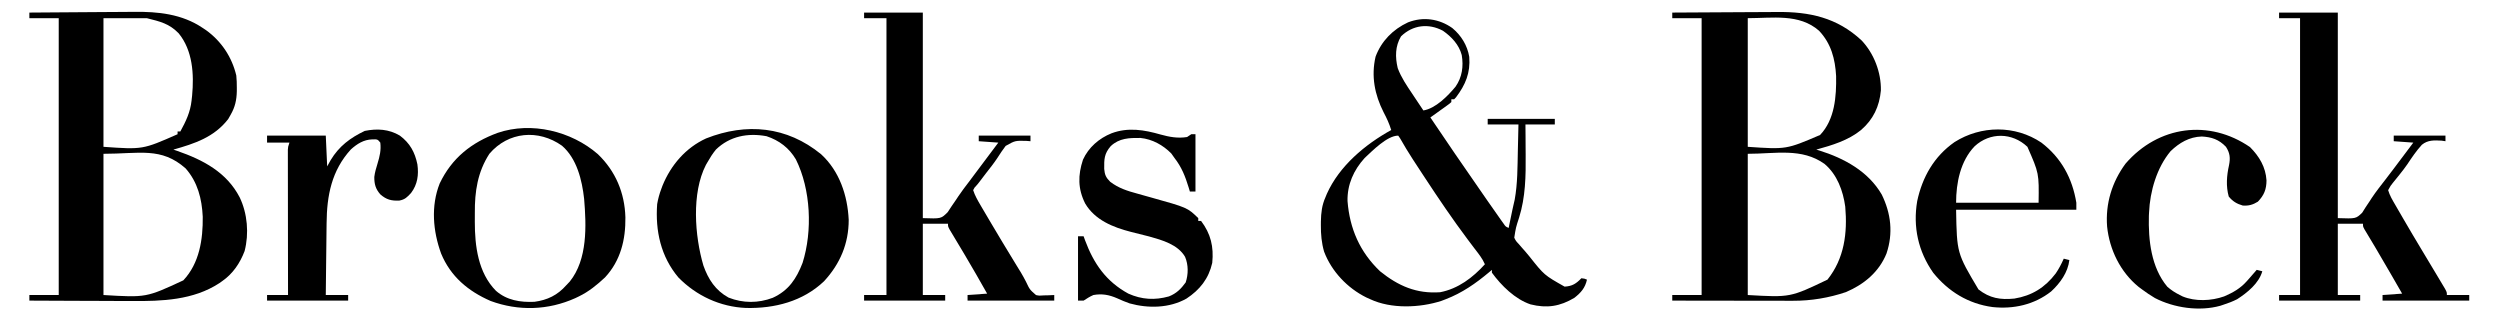
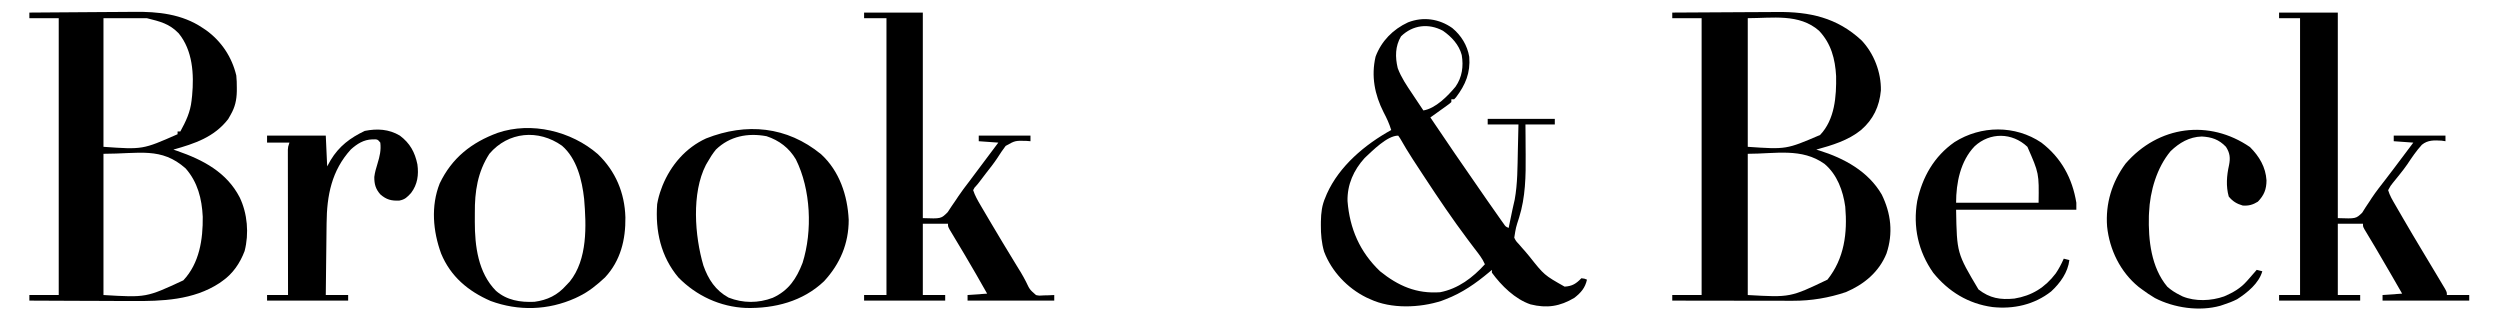
<svg xmlns="http://www.w3.org/2000/svg" version="1.1" width="1788" height="224">
  <path d="M0 0 C11.98 -0.093 23.959 -0.164 35.939 -0.207 C41.504 -0.228 47.068 -0.256 52.632 -0.302 C58.014 -0.346 63.395 -0.369 68.777 -0.38 C70.818 -0.387 72.859 -0.401 74.9 -0.423 C98.146 -0.661 117.785 3.553 135.312 19.812 C144.237 29.139 149.458 42.767 149.211 55.668 C148.175 67.12 143.754 76.467 135 84 C125.826 91.454 114.247 94.903 103 98 C103.704 98.208 104.408 98.415 105.133 98.629 C122.93 104.182 140.175 113.528 149.824 130.141 C156.489 143.761 158.076 157.855 153.223 172.316 C147.858 185.556 137.198 194.368 124.23 199.906 C112.059 204.027 99.216 206.166 86.393 206.114 C85.455 206.114 84.518 206.114 83.552 206.114 C80.474 206.113 77.395 206.106 74.316 206.098 C72.174 206.096 70.032 206.094 67.889 206.093 C62.265 206.09 56.641 206.08 51.017 206.069 C45.273 206.058 39.528 206.054 33.783 206.049 C22.522 206.038 11.261 206.021 0 206 C0 204.68 0 203.36 0 202 C6.93 202 13.86 202 21 202 C21 136.66 21 71.32 21 4 C14.07 4 7.14 4 0 4 C0 2.68 0 1.36 0 0 Z M54 4 C54 34.36 54 64.72 54 96 C81.561 97.895 81.561 97.895 105.719 87.539 C116.283 76.489 117.447 59.878 117.188 45.387 C116.508 33.105 113.611 22.131 105 13 C90.815 0.536 71.591 4 54 4 Z M54 101 C54 134.33 54 167.66 54 202 C84.36 203.741 84.36 203.741 111 191 C123.104 175.821 125.359 157.657 123.723 138.805 C122.165 127.444 117.923 115.844 108.969 108.285 C92.671 96.55 73.82 101 54 101 Z " fill="#000000" transform="translate(1196,9)" />
  <path d="M0 0 C11.928 -0.117 23.856 -0.205 35.784 -0.259 C41.325 -0.285 46.865 -0.32 52.406 -0.377 C57.768 -0.432 63.13 -0.462 68.492 -0.474 C70.522 -0.484 72.553 -0.501 74.583 -0.529 C92.023 -0.754 109.165 0.978 124 11 C124.785 11.523 125.57 12.047 126.379 12.586 C137.366 20.505 144.876 31.846 148 45 C148.312 47.943 148.381 50.854 148.375 53.812 C148.373 54.605 148.372 55.397 148.37 56.214 C148.239 62.476 147.15 67.517 144 73 C143.402 74.052 142.804 75.104 142.188 76.188 C132.119 89.133 118.291 93.691 103 98 C103.895 98.303 104.789 98.606 105.711 98.918 C124.145 105.305 141.111 114.143 150.438 132.188 C155.97 143.71 157.198 158.085 153.938 170.562 C150.713 179.115 145.536 186.781 138 192 C137.295 192.5 136.59 193 135.863 193.516 C117.259 205.693 94.803 206.462 73.34 206.293 C71.212 206.287 69.084 206.283 66.956 206.28 C61.414 206.269 55.872 206.239 50.331 206.206 C44.652 206.175 38.974 206.162 33.295 206.146 C22.197 206.115 11.098 206.063 0 206 C0 204.68 0 203.36 0 202 C6.93 202 13.86 202 21 202 C21 136.66 21 71.32 21 4 C14.07 4 7.14 4 0 4 C0 2.68 0 1.36 0 0 Z M53 4 C53 34.36 53 64.72 53 96 C81.049 97.983 81.049 97.983 106 87 C106 86.34 106 85.68 106 85 C106.66 85 107.32 85 108 85 C111.956 77.76 115.095 71.237 116 63 C116.133 61.795 116.266 60.589 116.402 59.348 C117.826 44.108 116.858 27.088 106.746 14.781 C100.003 7.902 93.67 6.418 84 4 C73.77 4 63.54 4 53 4 Z M53 101 C53 134.33 53 167.66 53 202 C83.584 203.833 83.584 203.833 110.125 191.5 C121.631 179.294 124.207 162.156 124 146 C123.387 133.144 120.4 121.314 111.812 111.5 C94.311 95.943 78.715 101 53 101 Z " fill="#000000" transform="translate(21,9)" />
  <path d="M0 0 C6.398 5.313 10.719 12.349 12.129 20.59 C13.025 32.049 9.456 40.498 2.68 49.504 C2.229 49.977 1.777 50.45 1.312 50.938 C0.652 50.938 -0.007 50.938 -0.688 50.938 C-0.688 51.597 -0.688 52.258 -0.688 52.938 C-2.064 54.174 -2.064 54.174 -3.969 55.539 C-4.984 56.274 -4.984 56.274 -6.02 57.023 C-6.735 57.531 -7.45 58.039 -8.188 58.562 C-8.903 59.078 -9.618 59.594 -10.355 60.125 C-12.129 61.402 -13.906 62.672 -15.688 63.938 C-4.01 81.244 7.721 98.505 19.689 115.612 C21.539 118.261 23.374 120.92 25.206 123.581 C28.349 128.144 31.526 132.682 34.75 137.188 C35.707 138.526 35.707 138.526 36.684 139.891 C38.155 142.034 38.155 142.034 40.312 142.938 C40.422 142.378 40.532 141.819 40.645 141.242 C41.418 137.333 42.201 133.431 43.078 129.543 C43.341 128.374 43.604 127.205 43.875 126 C44.124 124.918 44.373 123.837 44.629 122.723 C46.712 111.189 46.616 99.434 46.875 87.75 C46.918 85.921 46.962 84.092 47.006 82.264 C47.113 77.822 47.212 73.38 47.312 68.938 C40.053 68.938 32.792 68.938 25.312 68.938 C25.312 67.618 25.312 66.297 25.312 64.938 C41.153 64.938 56.992 64.938 73.312 64.938 C73.312 66.257 73.312 67.578 73.312 68.938 C66.382 68.938 59.453 68.938 52.312 68.938 C52.336 71.628 52.359 74.318 52.383 77.09 C52.399 79.758 52.411 82.426 52.422 85.094 C52.432 86.917 52.446 88.741 52.463 90.565 C52.606 105.805 52.374 120.958 47.75 135.625 C45.452 142.673 45.452 142.673 44.312 149.938 C45.526 152.363 45.526 152.363 47.562 154.5 C48.296 155.351 49.029 156.202 49.785 157.078 C50.619 158.022 51.453 158.965 52.312 159.938 C53.252 161.054 54.188 162.174 55.121 163.297 C65.755 176.706 65.755 176.706 80.312 184.938 C85.779 184.62 88.558 182.826 92.312 178.938 C94.562 179.188 94.562 179.188 96.312 179.938 C95.007 185.884 91.986 189.272 87.312 192.938 C77.001 199.099 67.705 200.563 55.938 197.625 C44.914 193.929 35.06 184.213 28.312 174.938 C28.312 174.278 28.312 173.618 28.312 172.938 C27.313 173.79 27.313 173.79 26.293 174.66 C16.755 182.65 6.985 189.466 -4.688 193.938 C-5.715 194.332 -6.742 194.726 -7.801 195.133 C-23.269 200.143 -43.742 200.951 -58.688 193.938 C-60.103 193.301 -60.103 193.301 -61.547 192.652 C-75.023 185.97 -86.325 174.077 -91.688 159.938 C-93.513 153.622 -94.043 147.553 -94 141 C-93.993 139.68 -93.993 139.68 -93.985 138.333 C-93.872 132.095 -93.27 126.679 -90.688 120.938 C-90.37 120.16 -90.053 119.383 -89.727 118.582 C-80.781 98.63 -62.459 83.299 -43.688 72.938 C-45.065 68.408 -46.91 64.428 -49.125 60.25 C-55.51 47.662 -58.13 34.425 -54.879 20.465 C-50.706 9.274 -42.448 0.942 -31.688 -4.062 C-20.837 -8.304 -9.402 -6.666 0 0 Z M-36.688 5.938 C-40.892 13.013 -40.925 20.76 -39.031 28.684 C-36.572 35.307 -32.614 41.107 -28.688 46.938 C-27.943 48.058 -27.2 49.179 -26.457 50.301 C-24.542 53.185 -22.618 56.064 -20.688 58.938 C-11.901 57.48 -3.205 48.575 2.312 41.938 C7.049 35.135 8.103 27.415 6.75 19.312 C4.797 11.895 -0.534 6.245 -6.688 1.938 C-16.963 -3.578 -28.283 -2.234 -36.688 5.938 Z M-62.688 92.938 C-70.545 101.578 -75.196 111.965 -74.938 123.719 C-73.404 143.463 -66.139 160.157 -51.688 173.938 C-38.608 184.485 -25.551 190.157 -8.688 188.938 C4.22 186.436 14.648 178.519 23.312 168.938 C21.522 164.771 18.736 161.387 16 157.812 C14.904 156.363 13.809 154.912 12.715 153.461 C11.868 152.337 11.868 152.337 11.003 151.19 C0.212 136.812 -9.819 121.96 -19.688 106.938 C-20.308 105.994 -20.928 105.05 -21.567 104.078 C-23.32 101.409 -25.067 98.737 -26.812 96.062 C-27.32 95.285 -27.828 94.508 -28.352 93.708 C-31.522 88.824 -34.509 83.867 -37.386 78.804 C-38.03 77.88 -38.03 77.88 -38.688 76.938 C-46.616 76.938 -57.145 87.82 -62.688 92.938 Z " fill="#000000" transform="translate(1038.688,20.062)" />
  <path d="M0 0 C13.86 0 27.72 0 42 0 C42 48.51 42 97.02 42 147 C54.946 147.445 54.946 147.445 59.43 143.141 C60.289 141.873 61.103 140.573 61.875 139.25 C62.848 137.784 63.825 136.321 64.805 134.859 C65.312 134.074 65.82 133.288 66.343 132.479 C69.344 127.99 72.696 123.768 76 119.5 C77.356 117.727 78.71 115.952 80.062 114.176 C80.72 113.313 81.377 112.45 82.055 111.561 C86.736 105.398 91.369 99.2 96 93 C89.07 92.505 89.07 92.505 82 92 C82 90.68 82 89.36 82 88 C94.21 88 106.42 88 119 88 C119 89.32 119 90.64 119 92 C117.619 91.795 117.619 91.795 116.211 91.586 C110.948 91.297 106.356 91.061 102.109 94.556 C98.157 98.849 94.938 103.668 91.709 108.514 C90.028 110.959 88.249 113.268 86.387 115.578 C85.817 116.292 85.246 117.006 84.659 117.742 C83.574 119.096 82.481 120.444 81.378 121.783 C79.738 123.815 79.738 123.815 78 127 C79.113 130.848 81.159 134.195 83.16 137.648 C83.784 138.728 84.408 139.807 85.051 140.92 C85.714 142.06 86.378 143.2 87.062 144.375 C87.753 145.566 88.444 146.758 89.135 147.949 C93.187 154.931 97.289 161.879 101.461 168.789 C104.805 174.329 108.131 179.879 111.443 185.438 C112.187 186.683 112.931 187.927 113.678 189.17 C114.728 190.92 115.773 192.672 116.816 194.426 C117.429 195.451 118.042 196.476 118.674 197.532 C120 200 120 200 120 202 C125.28 202 130.56 202 136 202 C136 203.32 136 204.64 136 206 C115.54 206 95.08 206 74 206 C74 204.68 74 203.36 74 202 C78.62 201.67 83.24 201.34 88 201 C86.111 197.713 84.221 194.427 82.33 191.142 C81.653 189.966 80.976 188.791 80.3 187.615 C76.608 181.202 72.897 174.803 69.109 168.445 C68.511 167.441 67.912 166.436 67.296 165.401 C66.155 163.492 65.011 161.585 63.863 159.681 C63.352 158.827 62.842 157.973 62.316 157.094 C61.867 156.348 61.418 155.602 60.955 154.834 C60 153 60 153 60 151 C54.06 151 48.12 151 42 151 C42 167.83 42 184.66 42 202 C47.28 202 52.56 202 58 202 C58 203.32 58 204.64 58 206 C38.86 206 19.72 206 0 206 C0 204.68 0 203.36 0 202 C4.95 202 9.9 202 15 202 C15 136.66 15 71.32 15 4 C10.05 4 5.1 4 0 4 C0 2.68 0 1.36 0 0 Z " fill="#000000" transform="translate(1630,9)" />
  <path d="M0 0 C13.86 0 27.72 0 42 0 C42 48.51 42 97.02 42 147 C55.056 147.465 55.056 147.465 59.789 142.746 C60.779 141.34 61.723 139.901 62.625 138.438 C63.703 136.87 64.781 135.302 65.859 133.734 C66.383 132.938 66.907 132.142 67.447 131.322 C69.78 127.833 72.328 124.521 74.875 121.188 C75.848 119.891 76.819 118.592 77.789 117.293 C81.604 112.191 85.427 107.096 89.25 102 C90.547 100.271 91.844 98.542 93.141 96.812 C94.556 94.925 94.556 94.925 96 93 C89.07 92.505 89.07 92.505 82 92 C82 90.68 82 89.36 82 88 C94.21 88 106.42 88 119 88 C119 89.32 119 90.64 119 92 C118.033 91.921 117.066 91.843 116.07 91.762 C108.019 91.548 108.019 91.548 101.234 95.363 C99.127 98.165 97.204 100.987 95.342 103.953 C92.807 107.82 89.902 111.416 87.062 115.062 C85.472 117.138 83.885 119.215 82.313 121.305 C81 123 81 123 78.996 125.184 C78.667 125.783 78.339 126.382 78 127 C79.269 130.906 81.243 134.317 83.316 137.848 C83.645 138.408 83.973 138.969 84.312 139.547 C85.392 141.388 86.477 143.225 87.562 145.062 C88.321 146.351 89.079 147.64 89.837 148.929 C95.867 159.161 102.007 169.326 108.201 179.459 C109.188 181.075 109.188 181.075 110.195 182.723 C110.835 183.757 111.475 184.791 112.134 185.857 C113.412 188.009 114.62 190.203 115.767 192.428 C118.431 198.065 118.431 198.065 122.953 202.033 C125.277 202.518 125.277 202.518 128.938 202.25 C129.621 202.244 130.305 202.237 131.01 202.23 C132.675 202.207 134.339 202.111 136 202 C136 203.32 136 204.64 136 206 C115.54 206 95.08 206 74 206 C74 204.68 74 203.36 74 202 C78.62 201.67 83.24 201.34 88 201 C82.628 191.507 77.232 182.031 71.641 172.664 C71.276 172.052 70.911 171.44 70.535 170.81 C68.723 167.774 66.906 164.742 65.082 161.714 C64.421 160.608 63.759 159.502 63.078 158.363 C62.484 157.376 61.89 156.389 61.278 155.372 C60 153 60 153 60 151 C54.06 151 48.12 151 42 151 C42 167.83 42 184.66 42 202 C47.28 202 52.56 202 58 202 C58 203.32 58 204.64 58 206 C38.86 206 19.72 206 0 206 C0 204.68 0 203.36 0 202 C5.28 202 10.56 202 16 202 C16 136.66 16 71.32 16 4 C10.72 4 5.44 4 0 4 C0 2.68 0 1.36 0 0 Z " fill="#000000" transform="translate(618,9)" />
  <path d="M0 0 C13.152 12.076 18.918 29.505 19.746 46.922 C19.764 63.901 13.556 78.419 2.125 90.812 C-13.104 105.309 -33.293 110.4 -53.746 109.938 C-72.149 109.158 -89.213 101.239 -102.062 88.125 C-114.646 73.178 -118.637 54.829 -117.25 35.688 C-116.604 31.847 -115.621 28.328 -114.25 24.688 C-113.972 23.935 -113.693 23.182 -113.406 22.406 C-107.406 7.716 -96.82 -4.624 -82.25 -11.312 C-53.42 -22.674 -24.496 -20.021 0 0 Z M-75.25 -3.312 C-77.568 -0.468 -79.452 2.493 -81.25 5.688 C-81.63 6.341 -82.011 6.995 -82.402 7.668 C-92.741 27.839 -90.378 58.501 -84.184 79.57 C-80.711 89.448 -75.524 97.423 -66.184 102.527 C-55.85 106.614 -44.903 106.595 -34.598 102.68 C-23.284 97.542 -17.643 89.073 -13.25 77.688 C-6.043 54.882 -7.336 25.194 -18 3.75 C-22.822 -4.488 -29.975 -9.904 -39.008 -12.895 C-52.378 -15.387 -65.297 -12.965 -75.25 -3.312 Z " fill="#000000" transform="translate(587.25,110.312)" />
  <path d="M0 0 C12.709 12.178 19.247 27.719 19.745 45.254 C19.939 61.157 16.353 76.182 5.188 88.184 C-0.471 93.483 -6.517 98.445 -13.539 101.801 C-14.387 102.211 -15.235 102.621 -16.109 103.043 C-35.467 111.767 -56.761 112.392 -76.664 105.051 C-92.692 98.062 -105.244 87.591 -112.043 71.168 C-117.899 55.184 -119.465 37.134 -113.078 21.023 C-104.359 2.766 -90.322 -8.308 -71.539 -15.199 C-47.394 -23.384 -18.948 -16.412 0 0 Z M-77.539 -0.199 C-85.961 12.798 -88.069 26.829 -87.93 42.077 C-87.914 44.168 -87.93 46.257 -87.949 48.348 C-87.977 65.792 -85.593 84.878 -72.844 97.773 C-65.128 104.561 -55.425 106.123 -45.285 105.648 C-35.999 104.403 -28.757 100.883 -22.539 93.801 C-21.714 92.935 -20.889 92.068 -20.039 91.176 C-7.245 75.244 -8.171 51.279 -9.766 32.066 C-11.241 18.662 -14.963 3.194 -25.605 -5.98 C-42.442 -17.927 -64.028 -16.091 -77.539 -0.199 Z " fill="#000000" transform="translate(427.539,110.199)" />
-   <path d="M0 0 C6.301 1.755 12.427 2.874 18.976 1.794 C19.966 1.134 20.956 0.474 21.976 -0.206 C22.966 -0.206 23.956 -0.206 24.976 -0.206 C24.976 13.324 24.976 26.854 24.976 40.794 C23.656 40.794 22.336 40.794 20.976 40.794 C20.685 39.816 20.393 38.837 20.093 37.829 C17.673 29.982 15.104 23.329 9.976 16.794 C9.233 15.742 8.491 14.69 7.726 13.607 C1.824 7.571 -5.898 3.311 -14.356 2.458 C-22.397 2.368 -29.538 2.556 -35.645 8.325 C-40.305 13.712 -40.378 17.651 -40.294 24.591 C-39.938 28.813 -39.024 30.794 -36.024 33.794 C-30.05 38.36 -23.711 40.364 -16.524 42.294 C-14.386 42.895 -12.248 43.496 -10.11 44.099 C-9.072 44.387 -8.034 44.676 -6.965 44.973 C19.205 52.282 19.205 52.282 26.976 59.794 C26.976 60.454 26.976 61.114 26.976 61.794 C27.636 61.794 28.296 61.794 28.976 61.794 C35.974 71.074 38.124 80.31 36.976 91.794 C34.438 103.072 28.09 111.081 18.531 117.357 C6.304 124.236 -8.818 124.46 -22.091 120.794 C-25.188 119.738 -28.107 118.457 -31.087 117.107 C-36.818 114.631 -41.829 113.69 -48.024 114.794 C-50.587 115.904 -52.669 117.256 -55.024 118.794 C-56.344 118.794 -57.664 118.794 -59.024 118.794 C-59.024 103.614 -59.024 88.434 -59.024 72.794 C-57.704 72.794 -56.384 72.794 -55.024 72.794 C-54.684 73.738 -54.344 74.681 -53.993 75.654 C-47.751 92.404 -38.943 105.115 -23.024 113.794 C-13.459 118.077 -4.103 118.619 5.976 115.794 C11.334 113.689 14.662 110.375 17.976 105.794 C19.925 99.946 19.97 93.206 17.538 87.482 C12.346 78.604 1.149 75.526 -8.157 72.915 C-12.519 71.784 -16.886 70.681 -21.264 69.615 C-34.041 66.335 -46.903 61.158 -53.899 49.357 C-59.177 38.855 -59.143 29.127 -55.489 18.021 C-51.48 9.19 -43.933 2.677 -35.024 -0.893 C-23.208 -5.3 -11.716 -3.359 0 0 Z " fill="#000000" transform="translate(830.024,96.206)" />
  <path d="M0 0 C7.205 5.41 10.739 11.836 12.527 20.578 C13.542 28.01 12.649 34.857 8 41 C5.238 44.032 3.637 45.691 -0.402 46.453 C-6.077 46.692 -9.614 45.851 -14 42 C-17.375 38.159 -18.329 34.696 -18.301 29.574 C-17.911 26.242 -16.973 23.209 -16 20 C-14.402 14.719 -13.367 10.49 -14 5 C-15.974 2.596 -15.974 2.596 -19.75 2.688 C-25.928 2.877 -30.559 5.852 -35.07 9.883 C-48.828 24.978 -52.255 42.834 -52.414 62.633 C-52.433 64.121 -52.452 65.609 -52.473 67.096 C-52.524 70.979 -52.564 74.862 -52.601 78.745 C-52.641 82.721 -52.692 86.696 -52.742 90.672 C-52.839 98.448 -52.922 106.224 -53 114 C-47.72 114 -42.44 114 -37 114 C-37 115.32 -37 116.64 -37 118 C-56.14 118 -75.28 118 -95 118 C-95 116.68 -95 115.36 -95 114 C-90.05 114 -85.1 114 -80 114 C-80.002 112.679 -80.004 111.357 -80.007 109.996 C-80.027 97.562 -80.042 85.128 -80.052 72.693 C-80.057 66.3 -80.064 59.907 -80.075 53.514 C-80.086 47.348 -80.092 41.182 -80.095 35.016 C-80.097 32.66 -80.1 30.304 -80.106 27.948 C-80.113 24.656 -80.114 21.363 -80.114 18.071 C-80.117 17.091 -80.121 16.11 -80.124 15.1 C-80.123 14.204 -80.122 13.308 -80.12 12.385 C-80.121 11.606 -80.122 10.827 -80.123 10.025 C-80 8 -80 8 -79 5 C-84.28 5 -89.56 5 -95 5 C-95 3.35 -95 1.7 -95 0 C-81.14 0 -67.28 0 -53 0 C-52.67 7.26 -52.34 14.52 -52 22 C-51.175 20.515 -50.35 19.03 -49.5 17.5 C-43.467 7.52 -35.545 1.608 -25.125 -3.375 C-16.264 -5.147 -7.861 -4.685 0 0 Z " fill="#000000" transform="translate(286,97)" />
  <path d="M0 0 C14.208 10.875 22.136 25.442 25 43 C25 44.65 25 46.3 25 48 C-3.38 48 -31.76 48 -61 48 C-60.444 79.063 -60.444 79.063 -45 105 C-36.927 111.311 -29.337 112.544 -19.309 111.535 C-6.781 109.509 2.654 103.58 10.27 93.547 C12.575 90.153 14.335 86.747 16 83 C17.98 83.495 17.98 83.495 20 84 C18.992 92.802 13.419 100.504 6.98 106.445 C-5.122 115.946 -19.894 119.208 -34.957 117.605 C-52.259 115.261 -66.494 106.533 -77.359 93.078 C-88.124 77.781 -91.93 60.212 -88.824 41.855 C-85.134 24.595 -76.729 9.84 -62.125 -0.375 C-43.14 -12.377 -18.762 -12.6 0 0 Z M-47.746 2.617 C-57.905 13.148 -61 28.783 -61 43 C-41.53 43 -22.06 43 -2 43 C-1.689 21.9 -1.689 21.9 -10 3 C-20.875 -7.312 -36.799 -7.522 -47.746 2.617 Z " fill="#000000" transform="translate(1460,102)" />
  <path d="M0 0 C6.653 6.653 11.228 14.307 11.812 23.812 C11.779 30.224 10.082 34.478 5.625 39.062 C2.066 41.277 -1.044 42.125 -5.188 41.812 C-9.463 40.583 -12.364 38.816 -15.188 35.375 C-17.267 27.969 -16.659 20.443 -15 13 C-13.959 7.853 -14.312 4.267 -17.188 -0.188 C-22.214 -5.442 -27.365 -7.173 -34.5 -7.562 C-43.421 -7.275 -50.464 -3.135 -56.797 2.949 C-66.666 14.769 -71.537 31.594 -72.188 46.812 C-72.227 47.589 -72.267 48.365 -72.309 49.164 C-72.756 66.581 -70.682 86.005 -59.188 99.812 C-56.387 102.316 -53.542 104.135 -50.188 105.812 C-49.512 106.15 -48.837 106.488 -48.141 106.836 C-39.034 110.567 -27.637 110.044 -18.465 106.793 C-12.076 104.042 -6.841 101.078 -2.188 95.812 C-1.575 95.122 -0.963 94.431 -0.332 93.719 C1.395 91.76 3.109 89.791 4.812 87.812 C6.793 88.308 6.793 88.308 8.812 88.812 C6.384 97.448 -1.919 104.137 -9.188 108.812 C-12.442 110.458 -15.715 111.707 -19.188 112.812 C-20.195 113.151 -20.195 113.151 -21.223 113.496 C-36.164 117.67 -54.291 115.043 -67.961 107.98 C-71.185 106.075 -74.189 104.055 -77.188 101.812 C-78.005 101.207 -78.822 100.601 -79.664 99.977 C-92.696 89.363 -100.481 73.406 -102.188 56.812 C-103.441 40.423 -98.705 24.991 -88.98 11.824 C-65.438 -15.347 -29.208 -20.045 0 0 Z " fill="#000000" transform="translate(1609.188,105.188)" />
</svg>